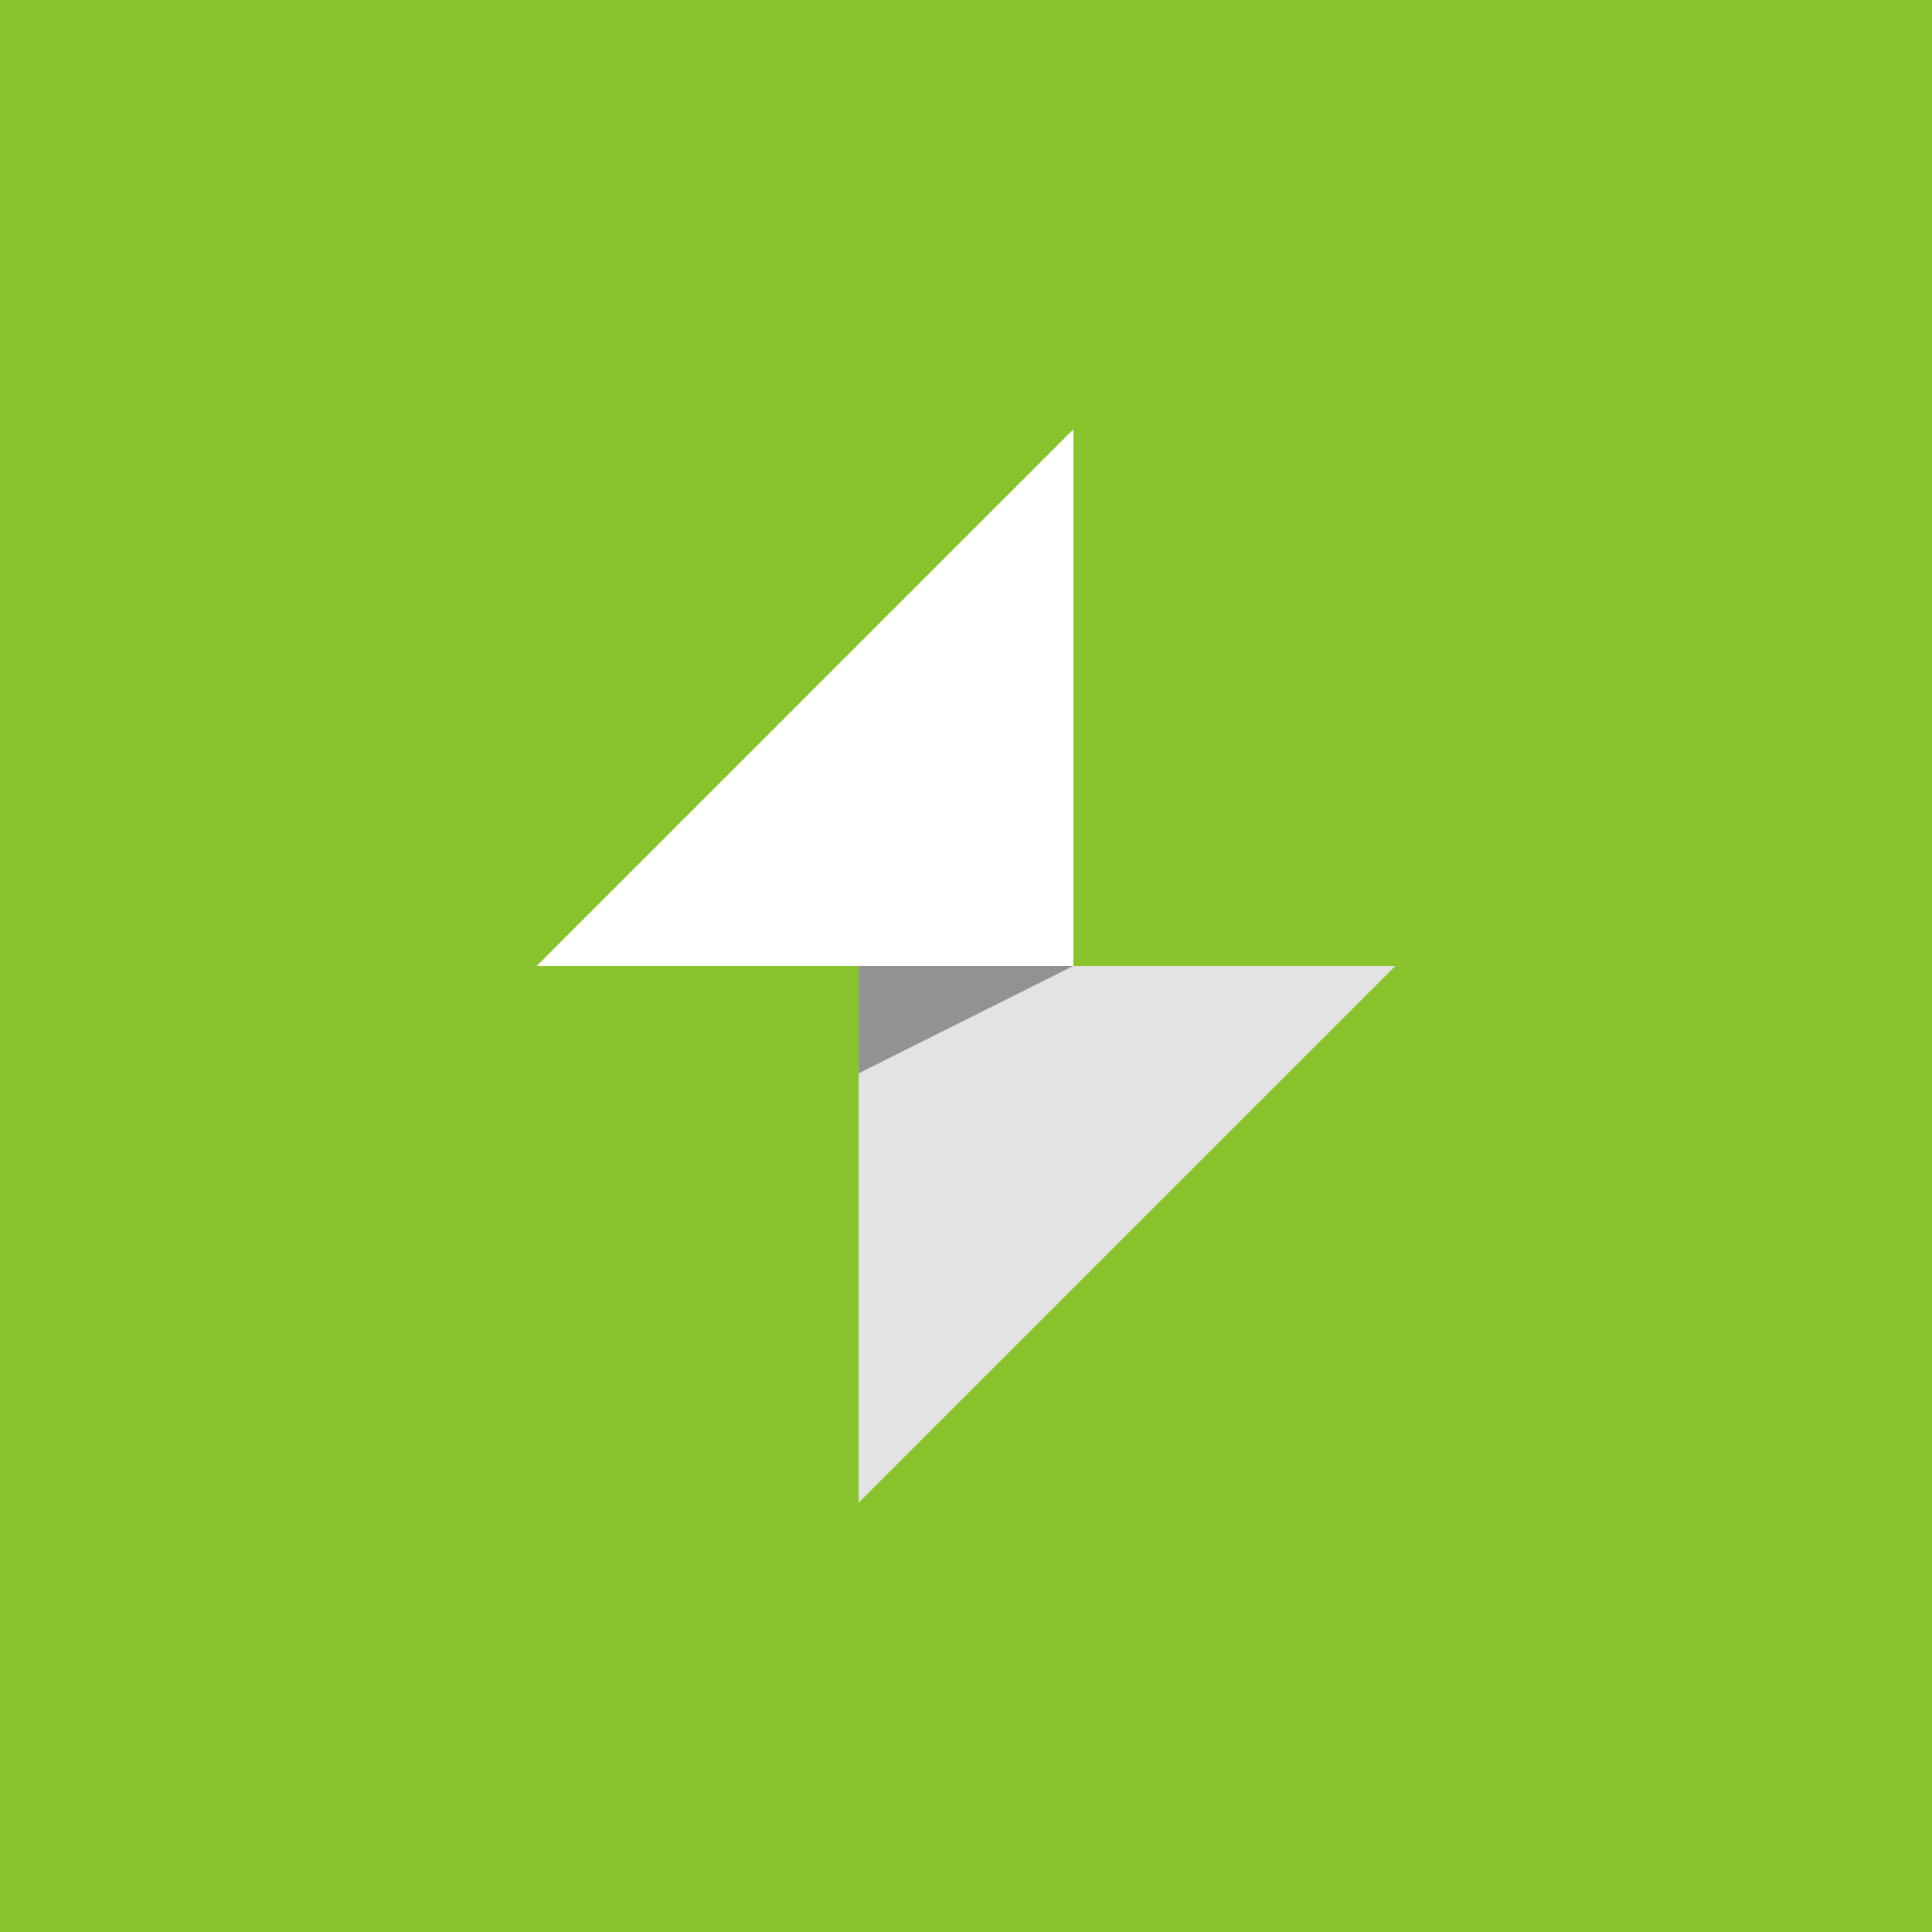
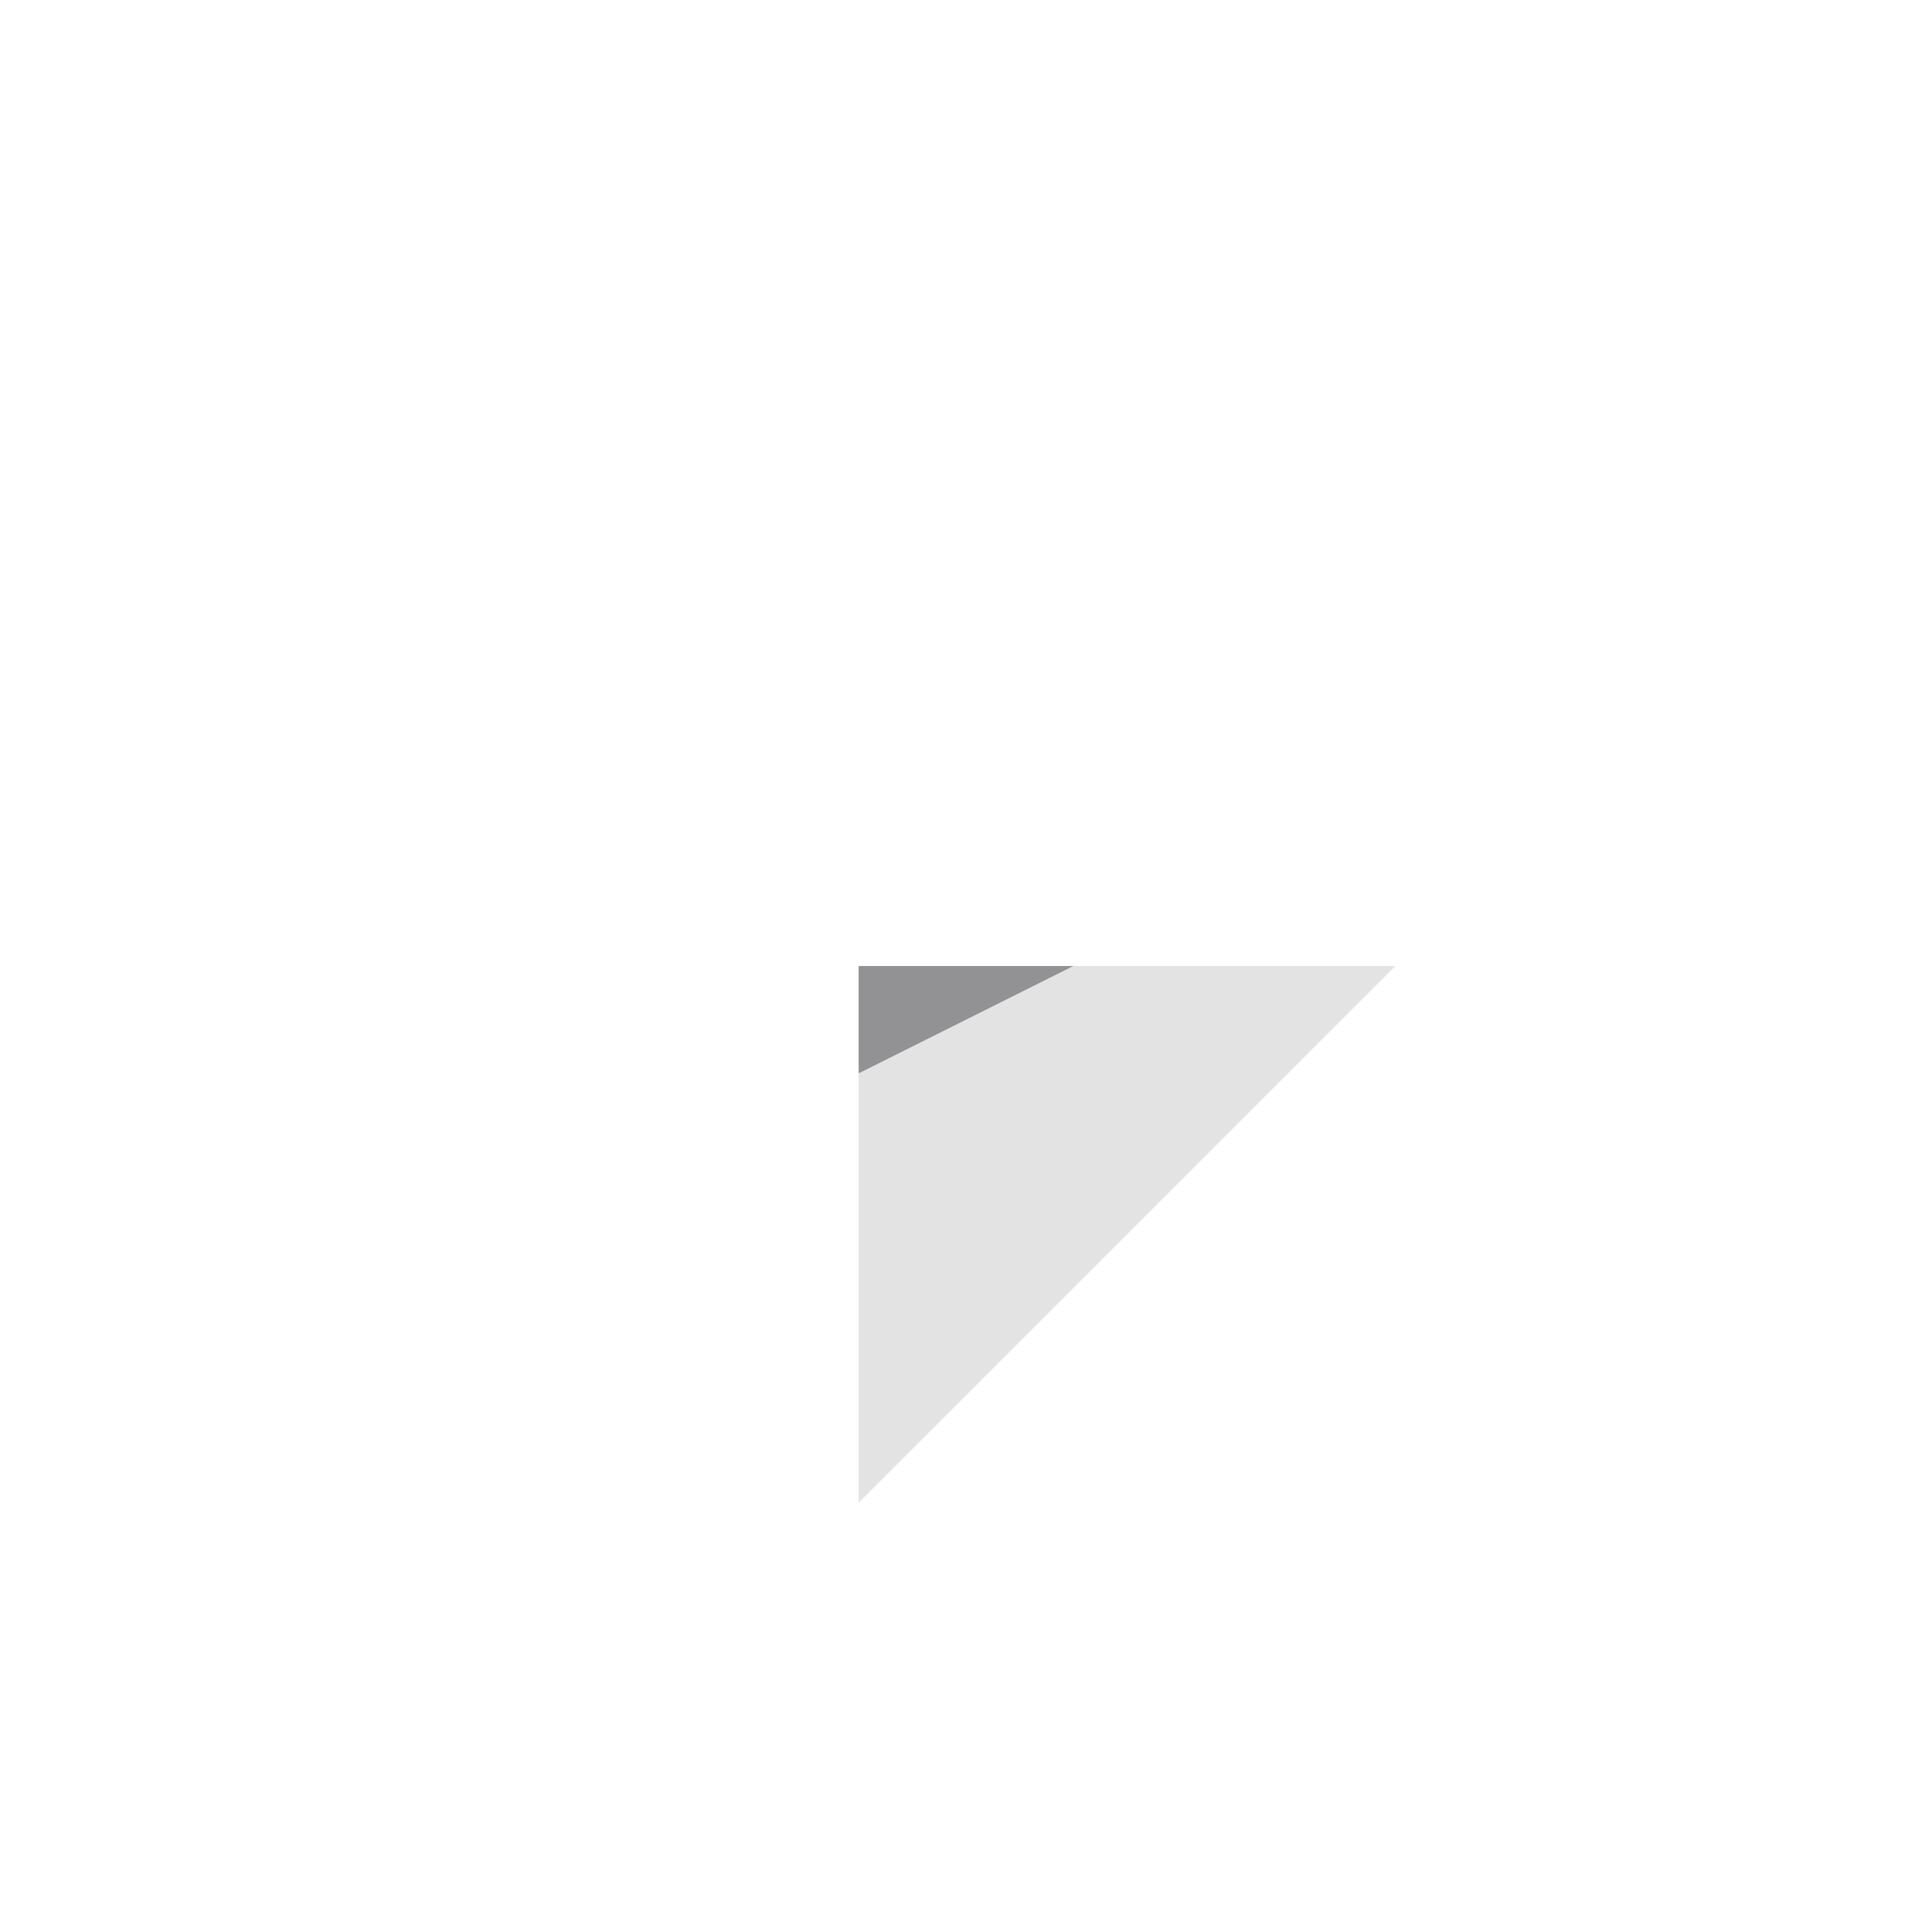
<svg xmlns="http://www.w3.org/2000/svg" width="18" height="18" viewBox="0 0 18 18">
-   <path fill="#89C42C" d="M0 0h18v18H0z" />
  <path d="M10 9H5l5-5v5Z" fill="#fff" />
  <path d="M8 14V9h5l-5 5Z" fill="#E3E3E3" />
  <path d="M10 9H8v1l2-1Z" fill="#929294" />
</svg>